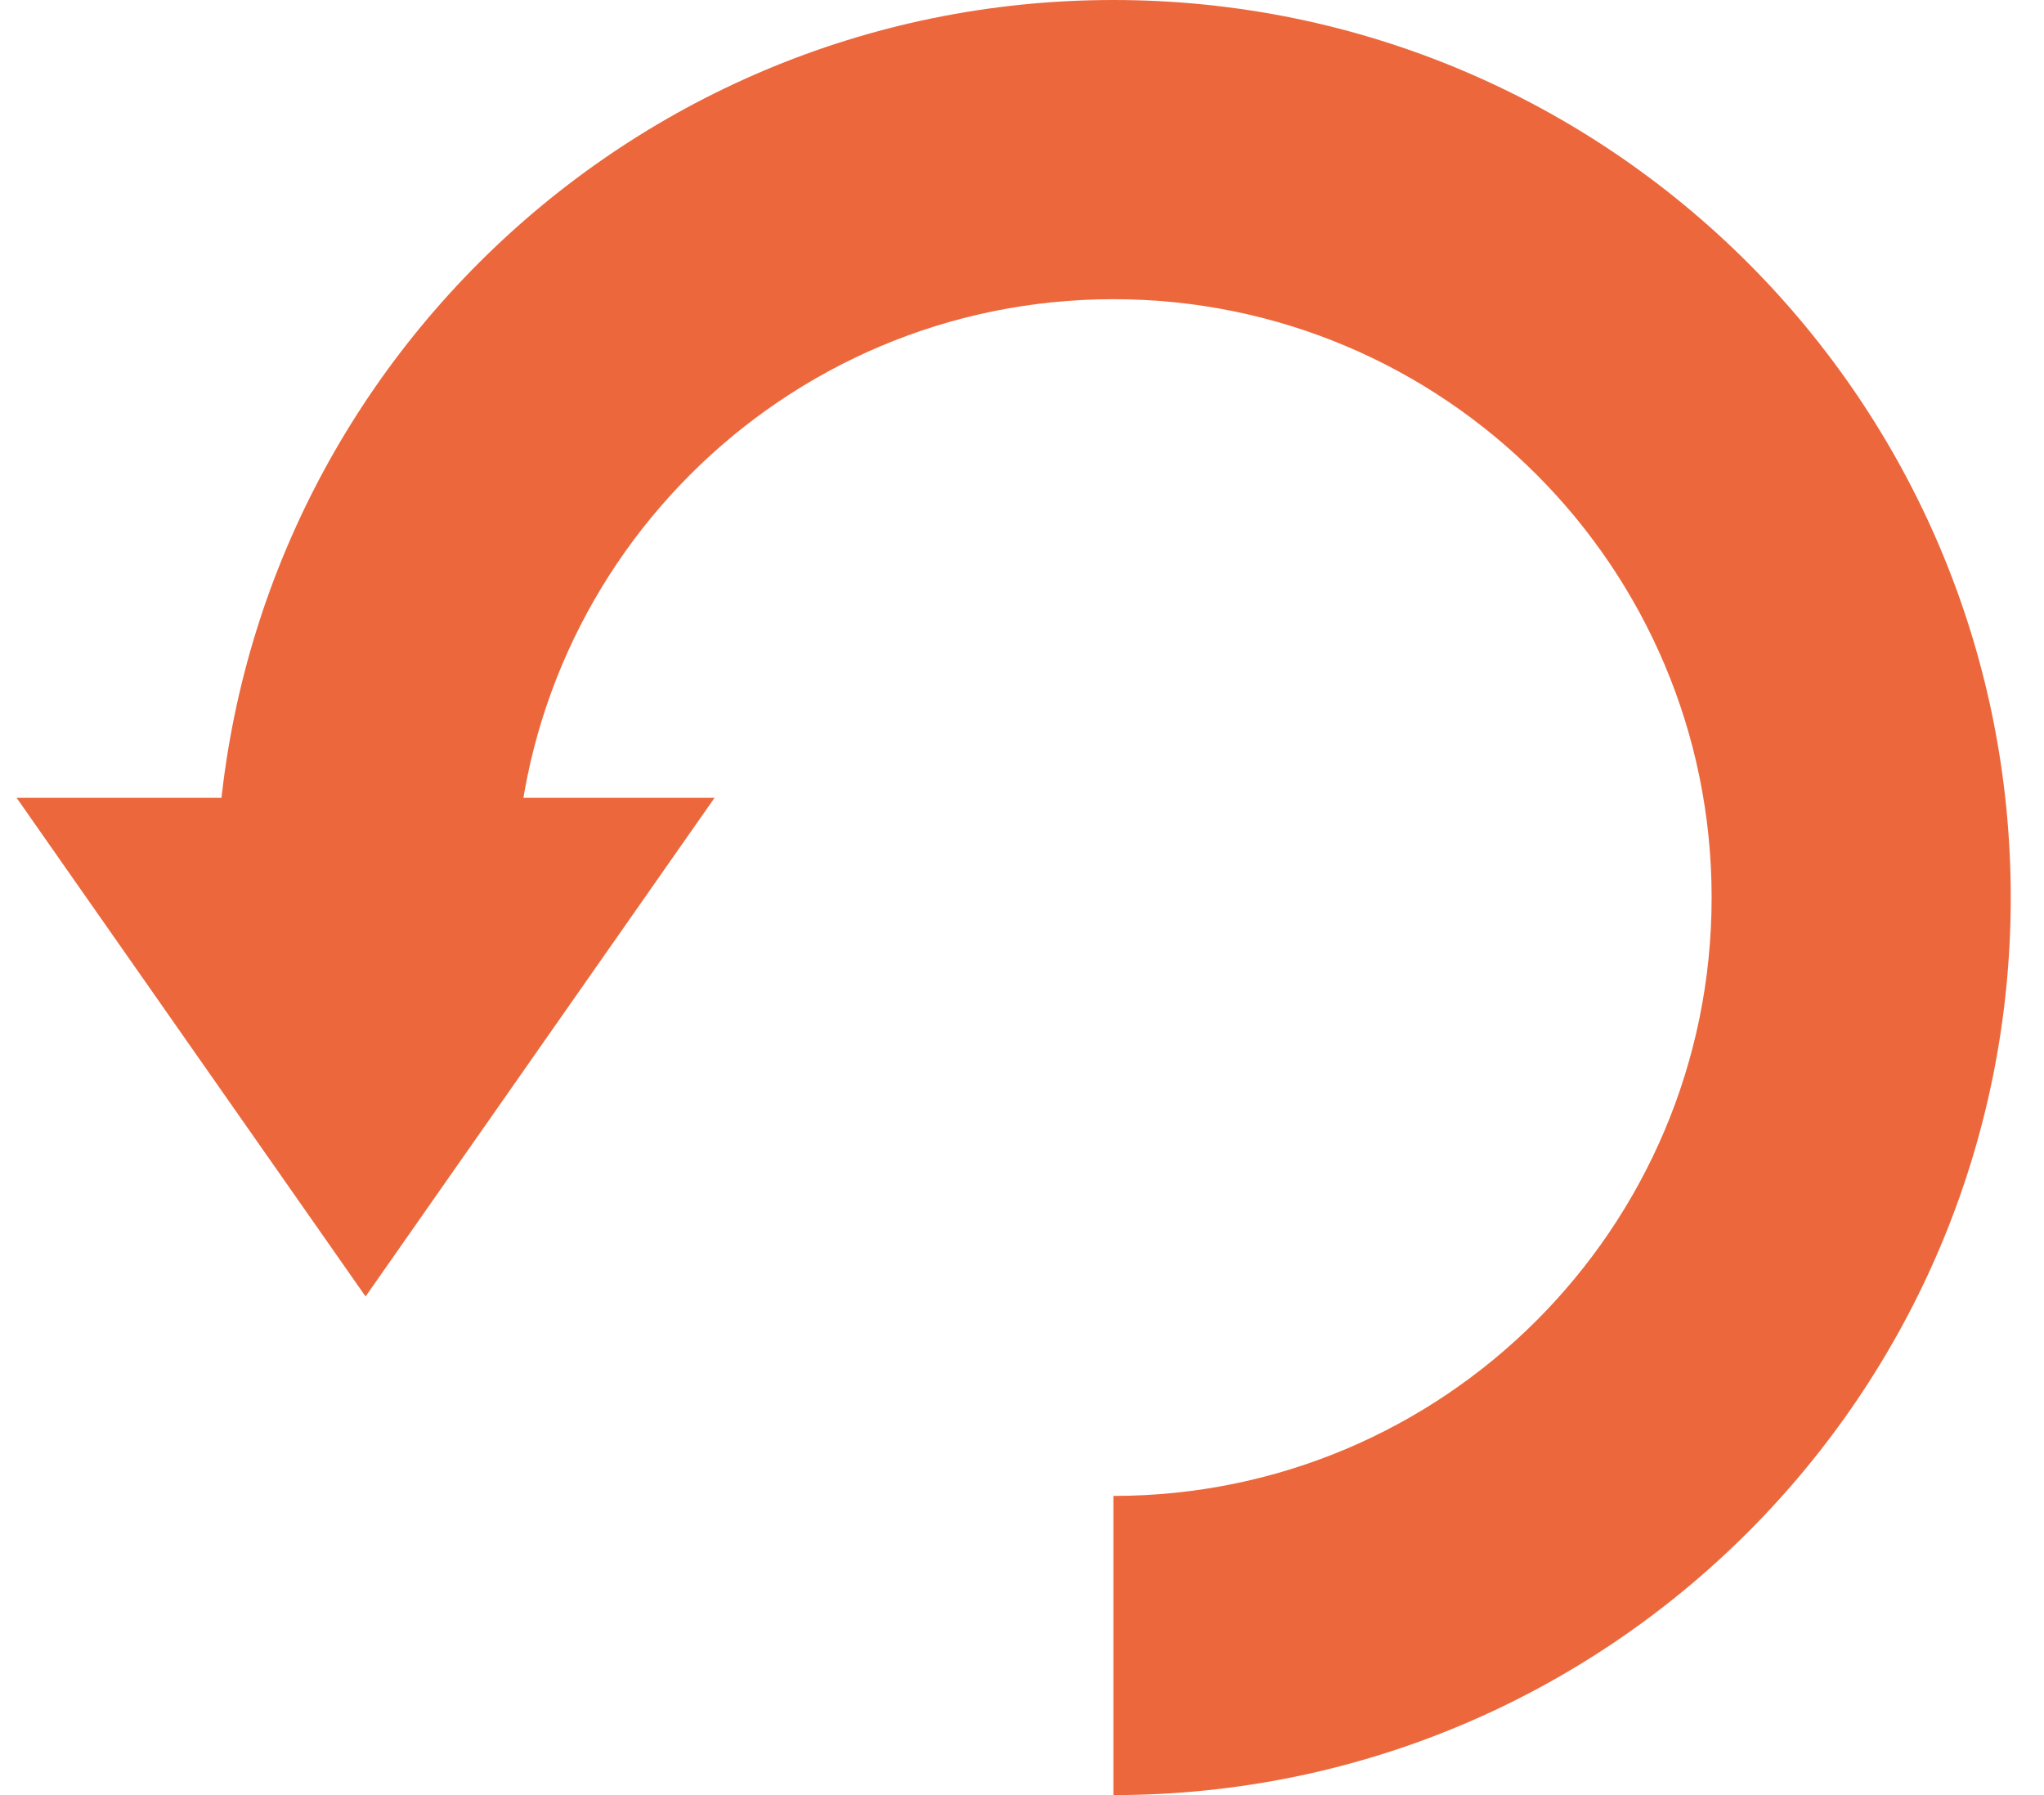
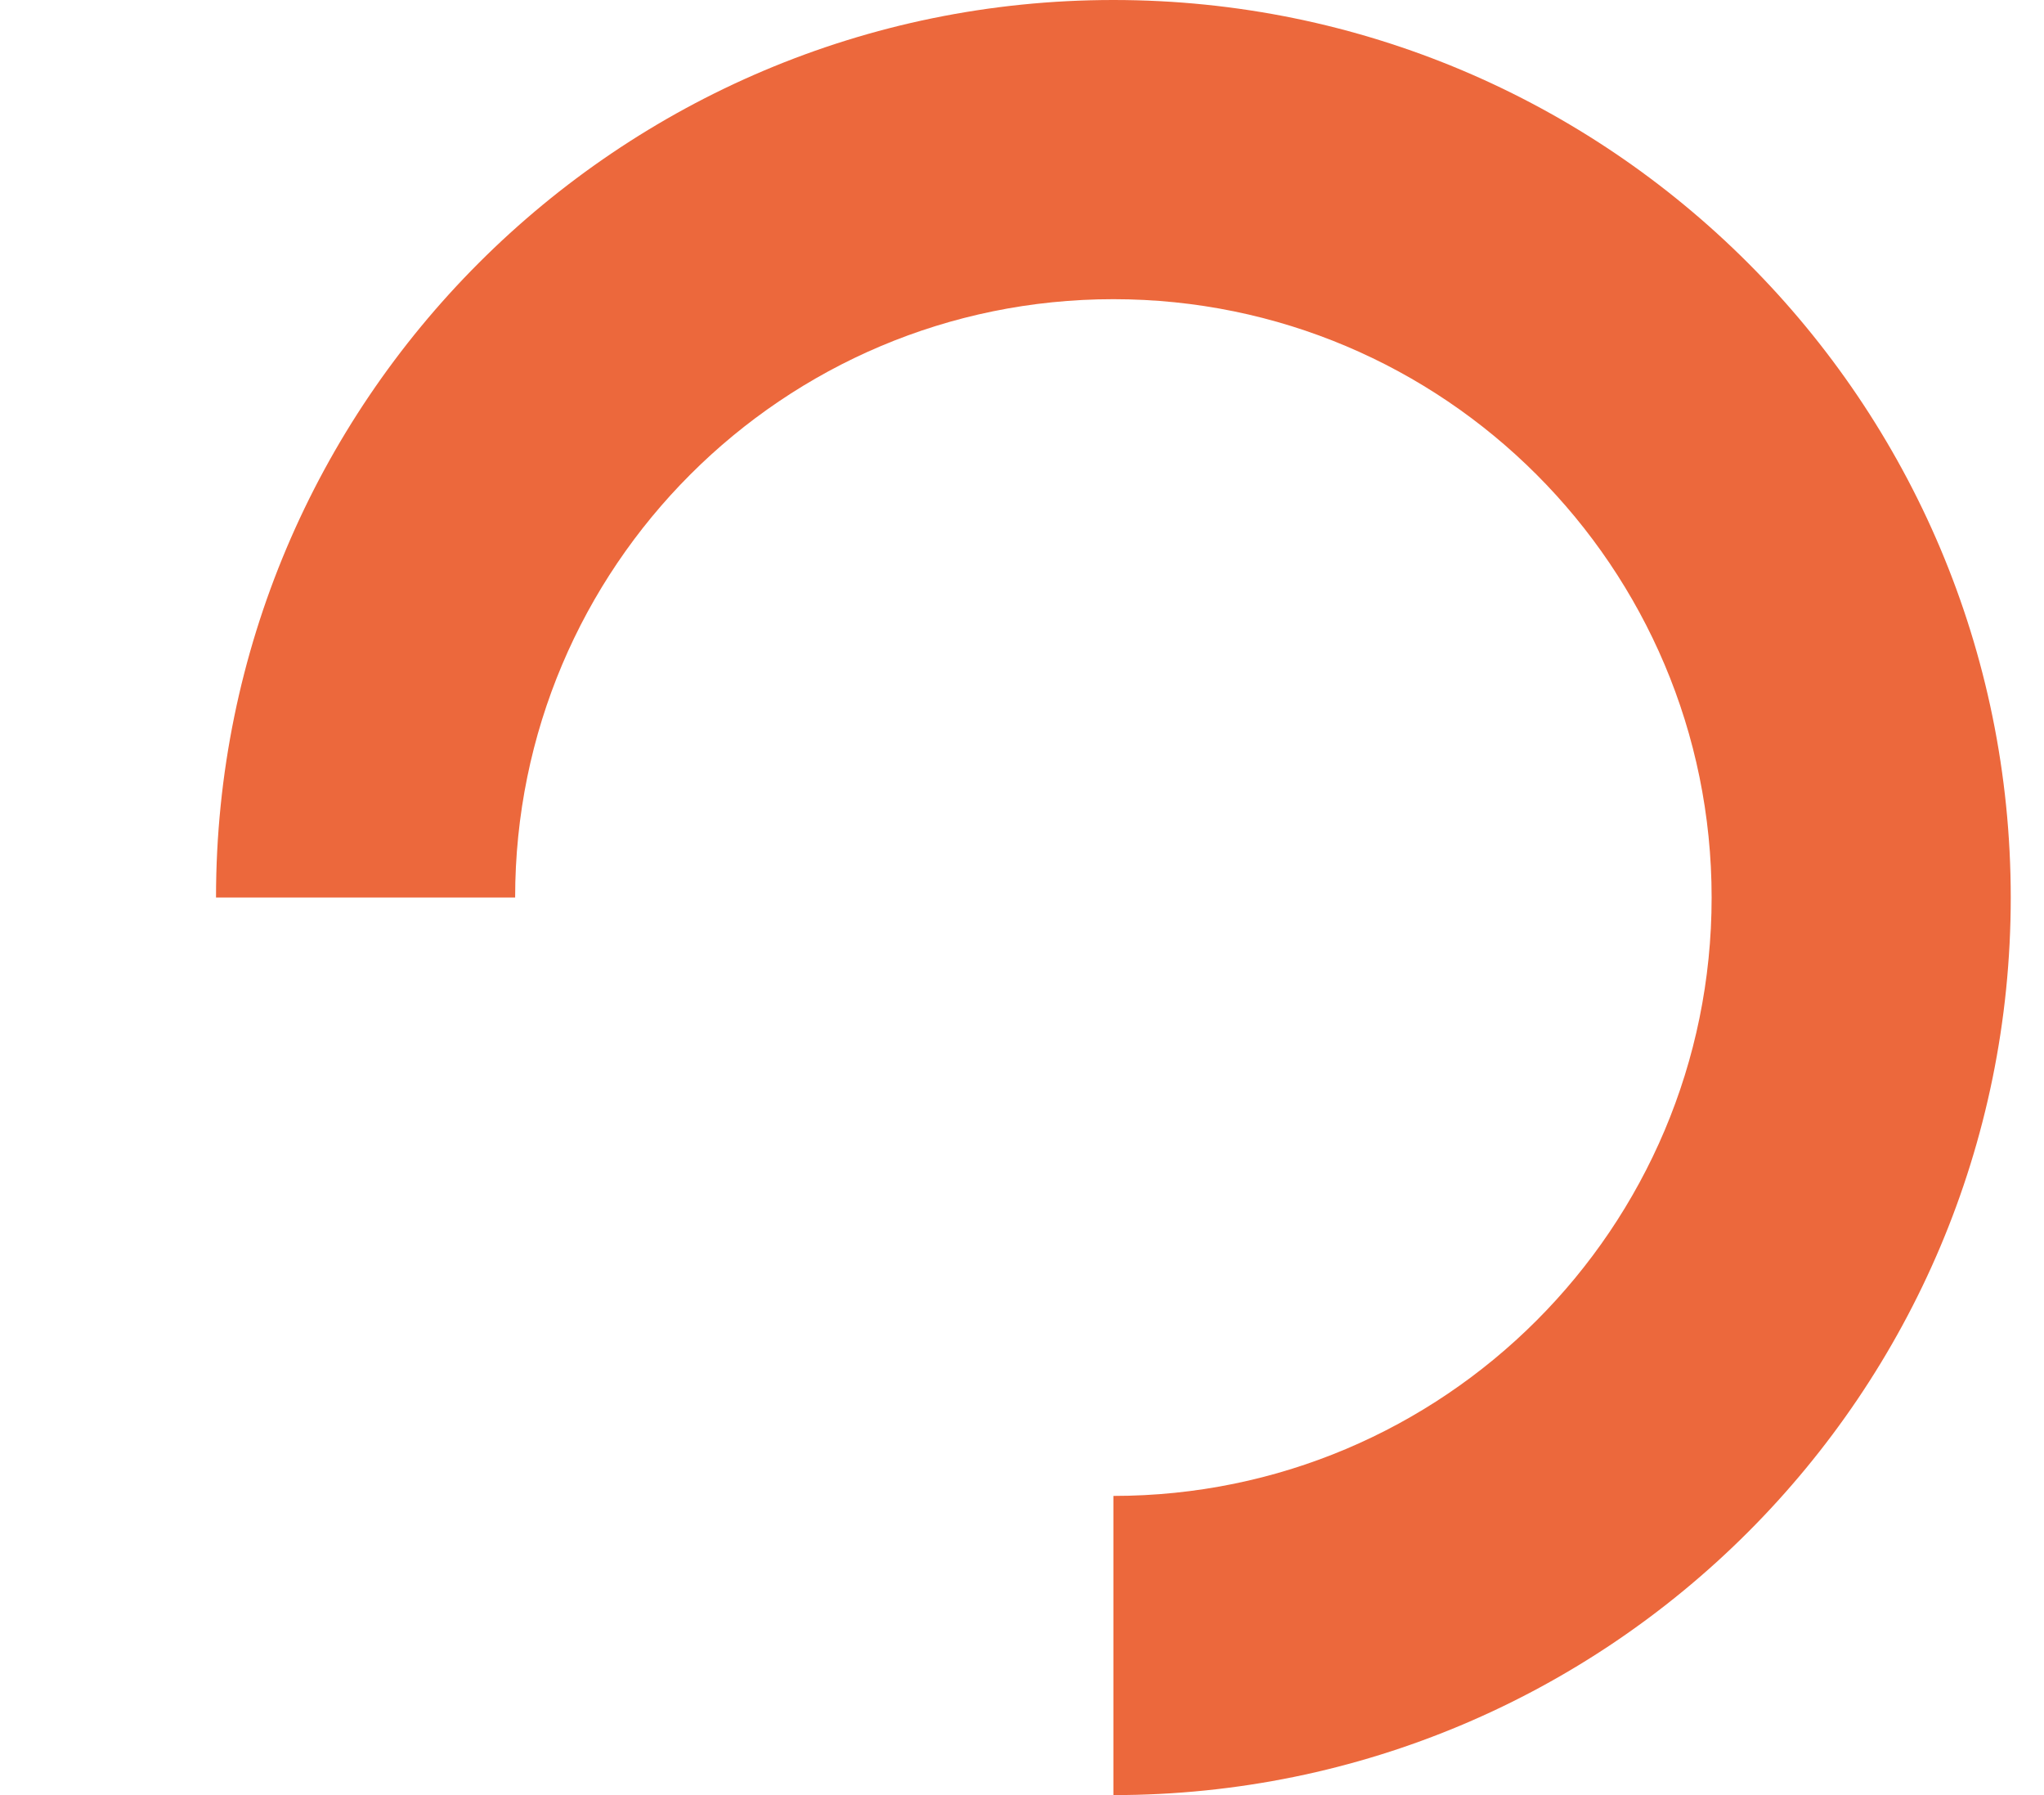
<svg xmlns="http://www.w3.org/2000/svg" width="41" height="36" viewBox="0 0 41 36" fill="none">
  <path fill-rule="evenodd" clip-rule="evenodd" d="M22.333 6C15.706 6 10.333 11.373 10.333 18H4.333C4.333 8.059 12.392 0 22.333 0C32.274 0 40.333 8.059 40.333 18C40.333 27.941 32.274 36 22.333 36V30C28.961 30 34.333 24.627 34.333 18C34.333 11.373 28.961 6 22.333 6Z" fill="#EC683C" />
-   <path d="M7.333 26L0.333 16H14.333L7.333 26Z" fill="#EC683C" />
</svg>